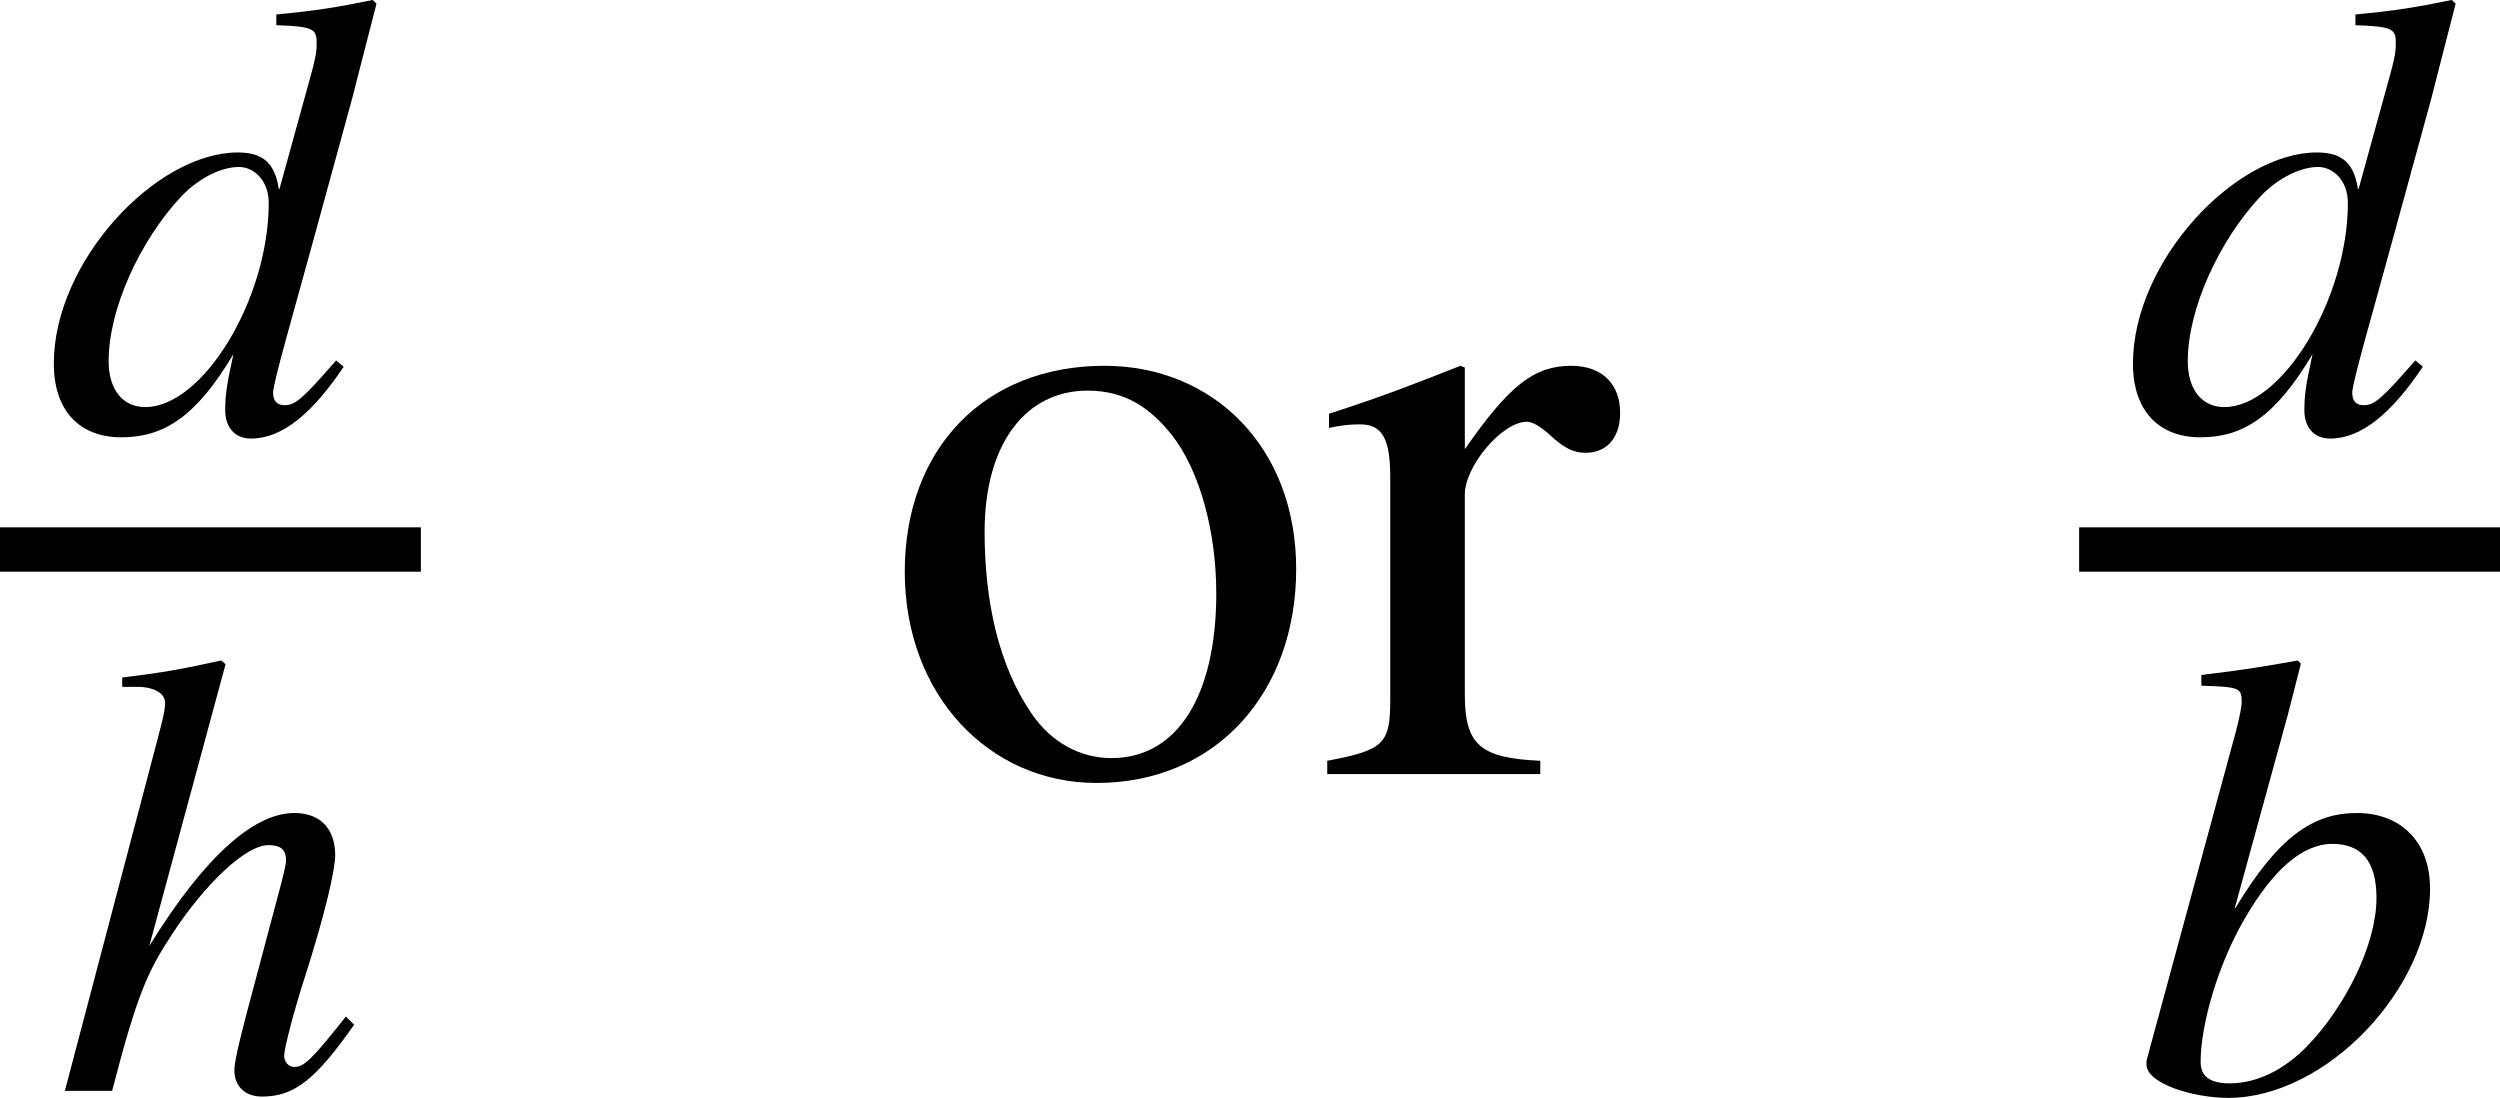
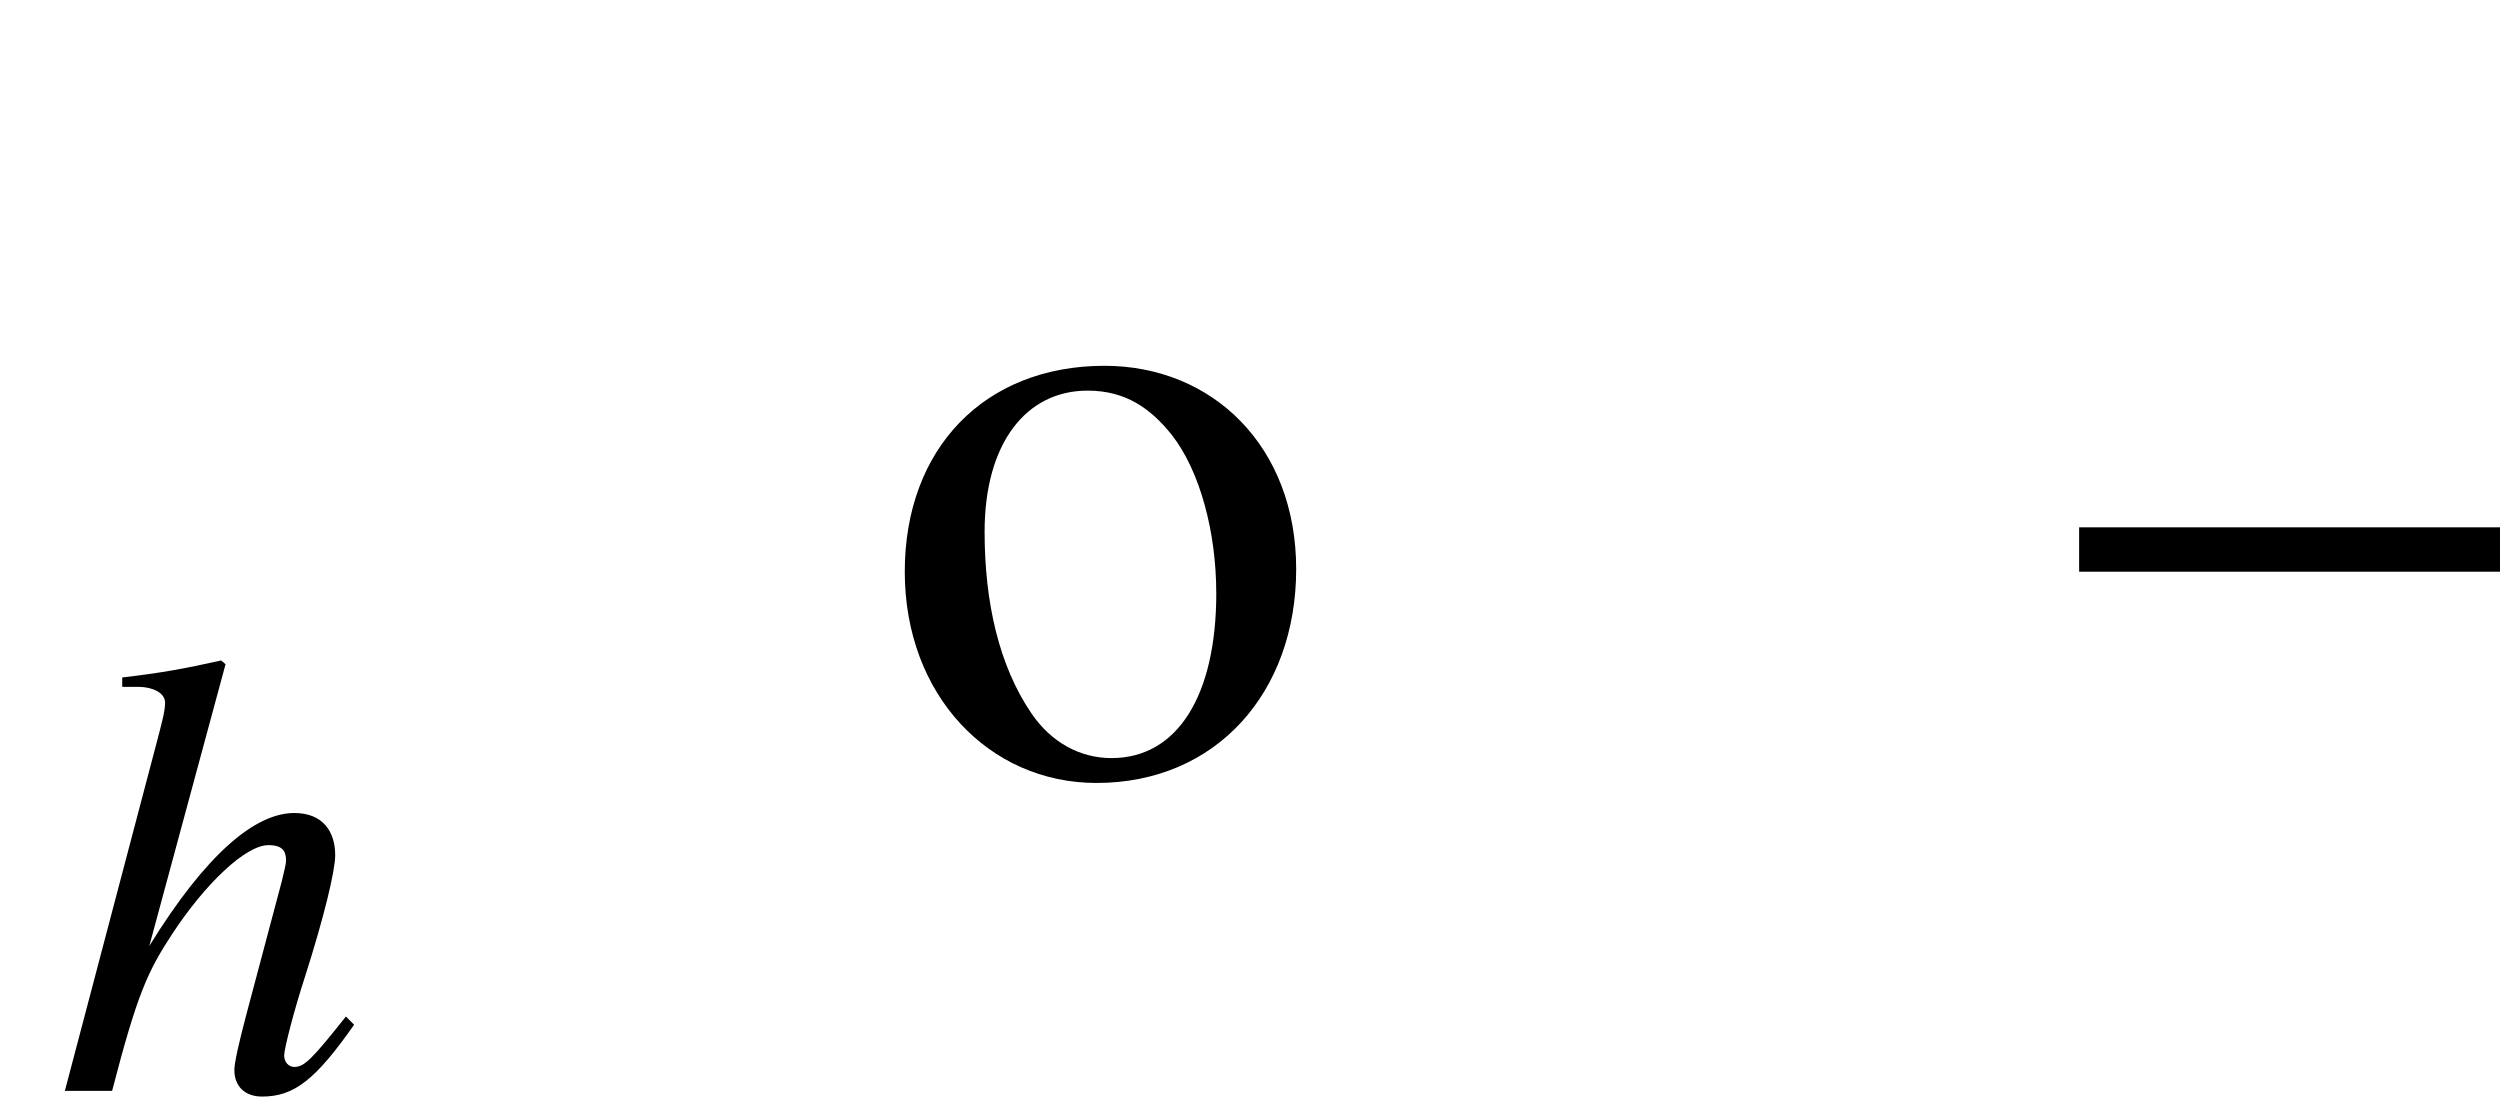
<svg xmlns="http://www.w3.org/2000/svg" xmlns:ns1="http://www.inkscape.org/namespaces/inkscape" xmlns:ns2="http://sodipodi.sourceforge.net/DTD/sodipodi-0.dtd" height="23.748pt" width="54.08pt" viewBox="0 -16.745 54.08 23.748" id="svg2" version="1.1" ns1:version="0.48.3.1 r9886" ns2:docname="is.875.3.1987_037_02.svg">
  <defs id="defs40" />
  <ns2:namedview pagecolor="#ffffff" bordercolor="#666666" borderopacity="1" objecttolerance="10" gridtolerance="10" guidetolerance="10" ns1:pageopacity="0" ns1:pageshadow="2" ns1:window-width="640" ns1:window-height="480" id="namedview38" showgrid="false" ns1:zoom="4.319515" ns1:cx="33.800091" ns1:cy="14.8428" ns1:window-x="65" ns1:window-y="24" ns1:window-maximized="0" ns1:current-layer="svg2" />
  <g transform="translate(0, -4.858)" id="g6">
    <g transform="translate(0.96, -2.577)" id="g8">
      <g style="font-size:13.632px;font-style:italic;text-anchor:middle;fill:#000000;font-family:STIXGeneral" id="text10">
-         <path d="M 7.102,-9.311 C 6.38,-9.161 5.889,-9.079 5.017,-8.997 l 0,0.232 c 0.75,0.027 0.872,0.068 0.872,0.354 0,0.191 0.014,0.245 -0.191,0.968 l -0.613,2.222 -0.014,0 c -0.082,-0.532 -0.314,-0.791 -0.886,-0.791 -1.772,0 -3.981,2.358 -3.981,4.567 0,1.036 0.573,1.595 1.459,1.595 0.927,0 1.622,-0.45 2.426,-1.799 -0.15,0.682 -0.177,0.9 -0.177,1.213 0,0.368 0.204,0.613 0.559,0.613 0.682,0 1.336,-0.559 2.004,-1.554 l -0.164,-0.136 c -0.736,0.845 -0.886,0.968 -1.118,0.968 -0.177,0 -0.245,-0.109 -0.245,-0.273 0,-0.218 0.463,-1.799 0.886,-3.353 L 6.652,-7.157 7.184,-9.229 7.102,-9.311 m -2.249,4.39 c 0,2.072 -1.418,4.417 -2.672,4.417 -0.477,0 -0.791,-0.368 -0.791,-0.995 0,-1.131 0.682,-2.617 1.581,-3.572 0.382,-0.395 0.859,-0.627 1.241,-0.627 0.314,0 0.641,0.286 0.641,0.777" style="font-size:13.632px;font-style:italic;text-anchor:middle;fill:#000000;font-family:STIXGeneral" id="path3077" />
-       </g>
+         </g>
    </g>
    <g transform="translate(1.144, 11.711)" id="g12">
      <g style="font-size:13.632px;font-style:italic;text-anchor:middle;fill:#000000;font-family:STIXGeneral" id="text14">
        <path d="m 6.339,-1.609 c -0.736,0.927 -0.9,1.091 -1.118,1.091 -0.123,0 -0.218,-0.109 -0.218,-0.245 0,-0.15 0.218,-0.995 0.45,-1.704 0.409,-1.281 0.654,-2.29 0.654,-2.631 0,-0.504 -0.259,-0.913 -0.886,-0.913 -0.845,0 -1.908,0.886 -3.135,2.876 L 3.735,-9.229 3.64,-9.311 C 2.849,-9.133 2.317,-9.038 1.5,-8.943 l 0,0.204 0.368,0 c 0.245,0 0.559,0.109 0.559,0.341 0,0.191 -0.068,0.423 -0.177,0.845 L 0.259,0 l 1.022,0 c 0.545,-2.099 0.763,-2.576 1.309,-3.408 0.709,-1.077 1.581,-1.908 2.072,-1.908 0.314,0 0.382,0.136 0.382,0.341 0,0.055 -0.041,0.232 -0.095,0.45 L 4.199,-1.704 c -0.177,0.668 -0.273,1.091 -0.273,1.254 0,0.354 0.232,0.573 0.6,0.573 0.695,0 1.159,-0.368 1.99,-1.554 L 6.339,-1.609" style="font-size:13.632px;font-style:italic;text-anchor:middle;fill:#000000;font-family:STIXGeneral" id="path3080" />
      </g>
    </g>
-     <path style="fill:none;stroke:#000000;stroke-width:0.96;stroke-linecap:butt" d="M 0,0 9.104,0" id="line16" />
  </g>
  <g transform="translate(10.064, 0)" id="g18" />
  <g transform="translate(19.024, 0)" id="g20">
    <g style="font-size:19.2px;text-anchor:middle;fill:#000000;font-family:STIXGeneral" id="text22">
      <path d="m 9.015,-4.435 c 0,-2.65 -1.805,-4.397 -4.147,-4.397 -2.592,0 -4.32,1.786 -4.32,4.454 0,2.669 1.824,4.57 4.147,4.57 2.592,0 4.32,-1.958 4.32,-4.627 m -1.728,0.518 c 0,2.227 -0.845,3.571 -2.266,3.571 -0.691,0 -1.306,-0.346 -1.728,-0.96 -0.71,-1.037 -1.018,-2.419 -1.018,-3.936 0,-1.92 0.902,-3.053 2.227,-3.053 0.826,0 1.363,0.384 1.824,0.96 0.614,0.787 0.96,2.112 0.96,3.418" style="font-size:19.2px;text-anchor:middle;fill:#000000;font-family:STIXGeneral" id="path3084" />
-       <path d="m 12.663,-8.794 -0.096,-0.038 C 11.549,-8.429 10.858,-8.16 9.725,-7.795 l 0,0.307 c 0.269,-0.058 0.442,-0.077 0.672,-0.077 0.48,0 0.653,0.307 0.653,1.152 l 0,4.8 c 0,0.96 -0.134,1.094 -1.363,1.325 L 9.687,0 l 4.608,0 0,-0.288 c -1.306,-0.058 -1.632,-0.346 -1.632,-1.44 l 0,-4.32 c 0,-0.614 0.806,-1.574 1.344,-1.574 0.115,0 0.288,0.096 0.499,0.288 0.307,0.288 0.518,0.384 0.768,0.384 0.461,0 0.749,-0.326 0.749,-0.864 0,-0.634 -0.403,-1.018 -1.056,-1.018 -0.806,0 -1.344,0.422 -2.304,1.805 l 0,-1.766" style="font-size:19.2px;text-anchor:middle;fill:#000000;font-family:STIXGeneral" id="path3086" />
    </g>
  </g>
  <g transform="translate(40.176, 0)" id="g24" />
  <g transform="translate(44.976, -4.858)" id="g26">
    <g transform="translate(0.96, -2.577)" id="g28">
      <g style="font-size:13.632px;font-style:italic;text-anchor:middle;fill:#000000;font-family:STIXGeneral" id="text30">
-         <path d="M 7.102,-9.311 C 6.38,-9.161 5.889,-9.079 5.017,-8.997 l 0,0.232 c 0.75,0.027 0.872,0.068 0.872,0.354 0,0.191 0.014,0.245 -0.191,0.968 l -0.613,2.222 -0.014,0 c -0.082,-0.532 -0.314,-0.791 -0.886,-0.791 -1.772,0 -3.981,2.358 -3.981,4.567 0,1.036 0.573,1.595 1.459,1.595 0.927,0 1.622,-0.45 2.426,-1.799 -0.15,0.682 -0.177,0.9 -0.177,1.213 0,0.368 0.204,0.613 0.559,0.613 0.682,0 1.336,-0.559 2.004,-1.554 l -0.164,-0.136 c -0.736,0.845 -0.886,0.968 -1.118,0.968 -0.177,0 -0.245,-0.109 -0.245,-0.273 0,-0.218 0.463,-1.799 0.886,-3.353 L 6.652,-7.157 7.184,-9.229 7.102,-9.311 m -2.249,4.39 c 0,2.072 -1.418,4.417 -2.672,4.417 -0.477,0 -0.791,-0.368 -0.791,-0.995 0,-1.131 0.682,-2.617 1.581,-3.572 0.382,-0.395 0.859,-0.627 1.241,-0.627 0.314,0 0.641,0.286 0.641,0.777" style="font-size:13.632px;font-style:italic;text-anchor:middle;fill:#000000;font-family:STIXGeneral" id="path3089" />
-       </g>
+         </g>
    </g>
    <g transform="translate(1.144, 11.711)" id="g32">
      <g style="font-size:13.632px;font-style:italic;text-anchor:middle;fill:#000000;font-family:STIXGeneral" id="text34">
-         <path d="m 2.222,-3.953 1.145,-4.171 0.286,-1.118 -0.068,-0.068 C 2.904,-9.188 2.413,-9.106 1.5,-8.997 l 0,0.232 c 0.804,0.027 0.872,0.041 0.872,0.341 0,0.123 -0.041,0.314 -0.123,0.641 l -1.936,7.13 0,0.082 c 0,0.409 0.995,0.722 1.772,0.722 2.113,0 4.362,-2.372 4.362,-4.526 0,-1.05 -0.668,-1.636 -1.581,-1.636 -0.954,0 -1.704,0.518 -2.631,2.058 l -0.014,0 m 3.067,-0.218 c 0,1.009 -0.682,2.358 -1.5,3.204 -0.504,0.518 -1.091,0.804 -1.677,0.804 -0.423,0 -0.627,-0.15 -0.627,-0.463 0,-0.818 0.382,-2.14 0.982,-3.149 0.586,-0.995 1.213,-1.568 1.868,-1.568 0.6,0 0.954,0.341 0.954,1.172" style="font-size:13.632px;font-style:italic;text-anchor:middle;fill:#000000;font-family:STIXGeneral" id="path3092" />
-       </g>
+         </g>
    </g>
    <path style="fill:none;stroke:#000000;stroke-width:0.96;stroke-linecap:butt" d="M 0,0 9.104,0" id="line36" />
  </g>
</svg>